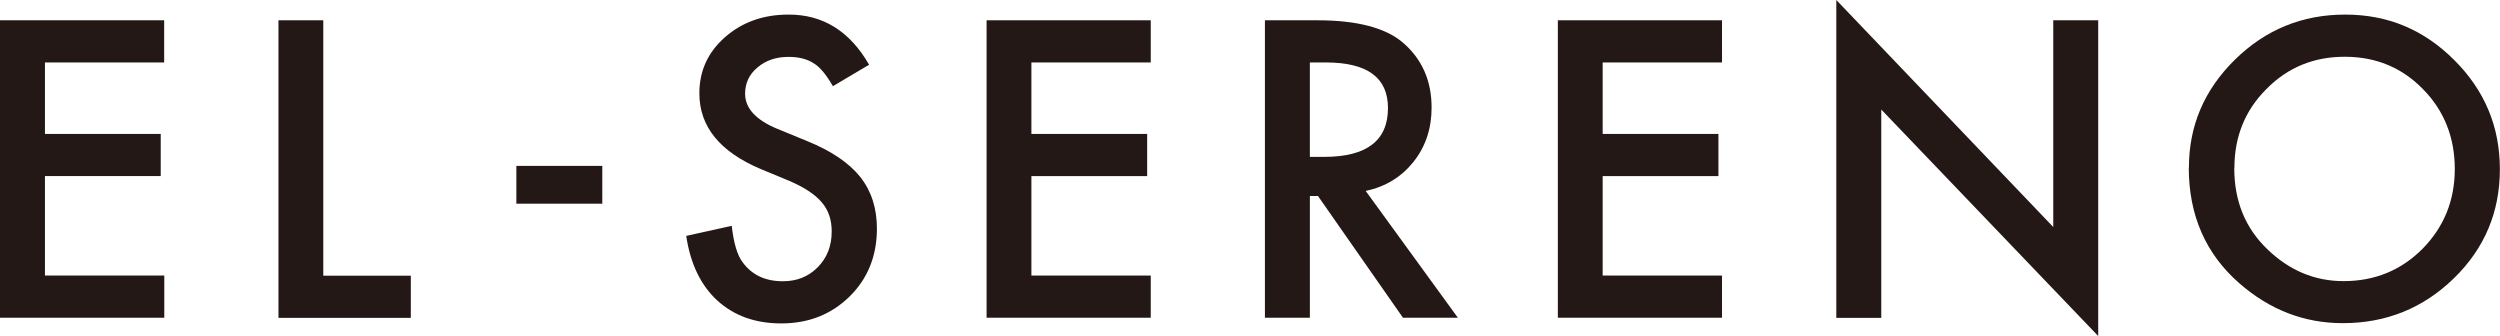
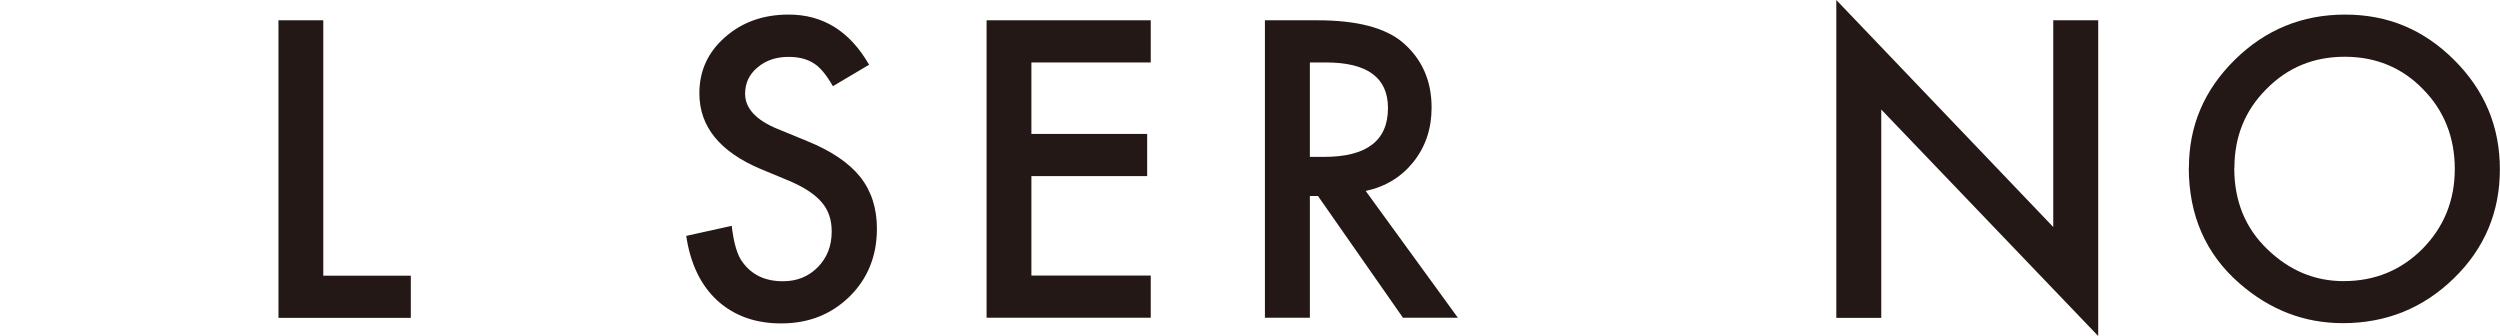
<svg xmlns="http://www.w3.org/2000/svg" id="_レイヤー_2" viewBox="0 0 188.53 25.33">
  <defs>
    <style>.cls-1{fill:#231815;stroke-width:0px;}</style>
  </defs>
  <g id="_文字">
-     <path class="cls-1" d="m12.38,4.71H3.39v5.39h8.73v3.18H3.39v7.5h9v3.18H0V1.53h12.38v3.18Z" />
    <path class="cls-1" d="m24.38,1.53v19.26h6.6v3.18h-9.98V1.53h3.39Z" />
-     <path class="cls-1" d="m38.94,12.51h6.48v2.85h-6.48v-2.85Z" />
    <path class="cls-1" d="m65.56,4.87l-2.75,1.63c-.51-.89-1-1.47-1.47-1.74-.48-.31-1.11-.47-1.88-.47-.94,0-1.72.27-2.34.8-.62.52-.93,1.18-.93,1.98,0,1.09.81,1.98,2.44,2.65l2.24.92c1.82.74,3.15,1.64,4,2.7.84,1.06,1.26,2.36,1.26,3.9,0,2.06-.69,3.77-2.06,5.12-1.39,1.36-3.1,2.03-5.16,2.03-1.95,0-3.56-.58-4.82-1.73-1.25-1.15-2.03-2.78-2.34-4.87l3.43-.76c.15,1.32.43,2.23.81,2.73.7.97,1.71,1.45,3.05,1.45,1.06,0,1.93-.35,2.63-1.06.7-.71,1.05-1.6,1.05-2.69,0-.44-.06-.84-.18-1.2-.12-.36-.31-.7-.57-1-.26-.31-.59-.59-1-.86-.41-.27-.89-.52-1.45-.76l-2.17-.9c-3.07-1.3-4.61-3.2-4.61-5.7,0-1.69.64-3.1,1.93-4.23,1.29-1.14,2.89-1.71,4.81-1.71,2.59,0,4.61,1.26,6.06,3.78Z" />
    <path class="cls-1" d="m86.78,4.71h-9v5.39h8.73v3.18h-8.73v7.5h9v3.18h-12.38V1.53h12.38v3.18Z" />
    <path class="cls-1" d="m102.99,14.4l6.95,9.56h-4.14l-6.41-9.18h-.61v9.18h-3.39V1.53h3.97c2.96,0,5.11.56,6.42,1.67,1.45,1.24,2.18,2.88,2.18,4.91,0,1.59-.46,2.96-1.37,4.1-.91,1.14-2.11,1.87-3.6,2.19Zm-4.21-2.57h1.08c3.21,0,4.81-1.23,4.81-3.68,0-2.3-1.56-3.44-4.68-3.44h-1.21v7.12Z" />
-     <path class="cls-1" d="m129.86,4.71h-9v5.39h8.73v3.18h-8.73v7.5h9v3.18h-12.38V1.53h12.38v3.18Z" />
    <path class="cls-1" d="m138.48,23.97V0l16.36,17.12V1.53h3.39v23.81l-16.36-17.08v15.71h-3.39Z" />
    <path class="cls-1" d="m165.07,12.64c0-3.16,1.16-5.87,3.47-8.14,2.31-2.27,5.08-3.4,8.31-3.4s5.94,1.14,8.23,3.43c2.3,2.29,3.44,5.03,3.44,8.24s-1.15,5.96-3.46,8.21c-2.32,2.26-5.11,3.39-8.39,3.39-2.9,0-5.5-1-7.8-3.01-2.54-2.22-3.81-5.13-3.81-8.72Zm3.42.04c0,2.48.83,4.52,2.5,6.12,1.66,1.6,3.57,2.4,5.74,2.4,2.35,0,4.34-.81,5.96-2.44,1.62-1.65,2.43-3.65,2.43-6.02s-.8-4.4-2.4-6.02c-1.59-1.63-3.56-2.44-5.9-2.44s-4.31.81-5.91,2.44c-1.61,1.61-2.41,3.59-2.41,5.96Z" />
  </g>
</svg>